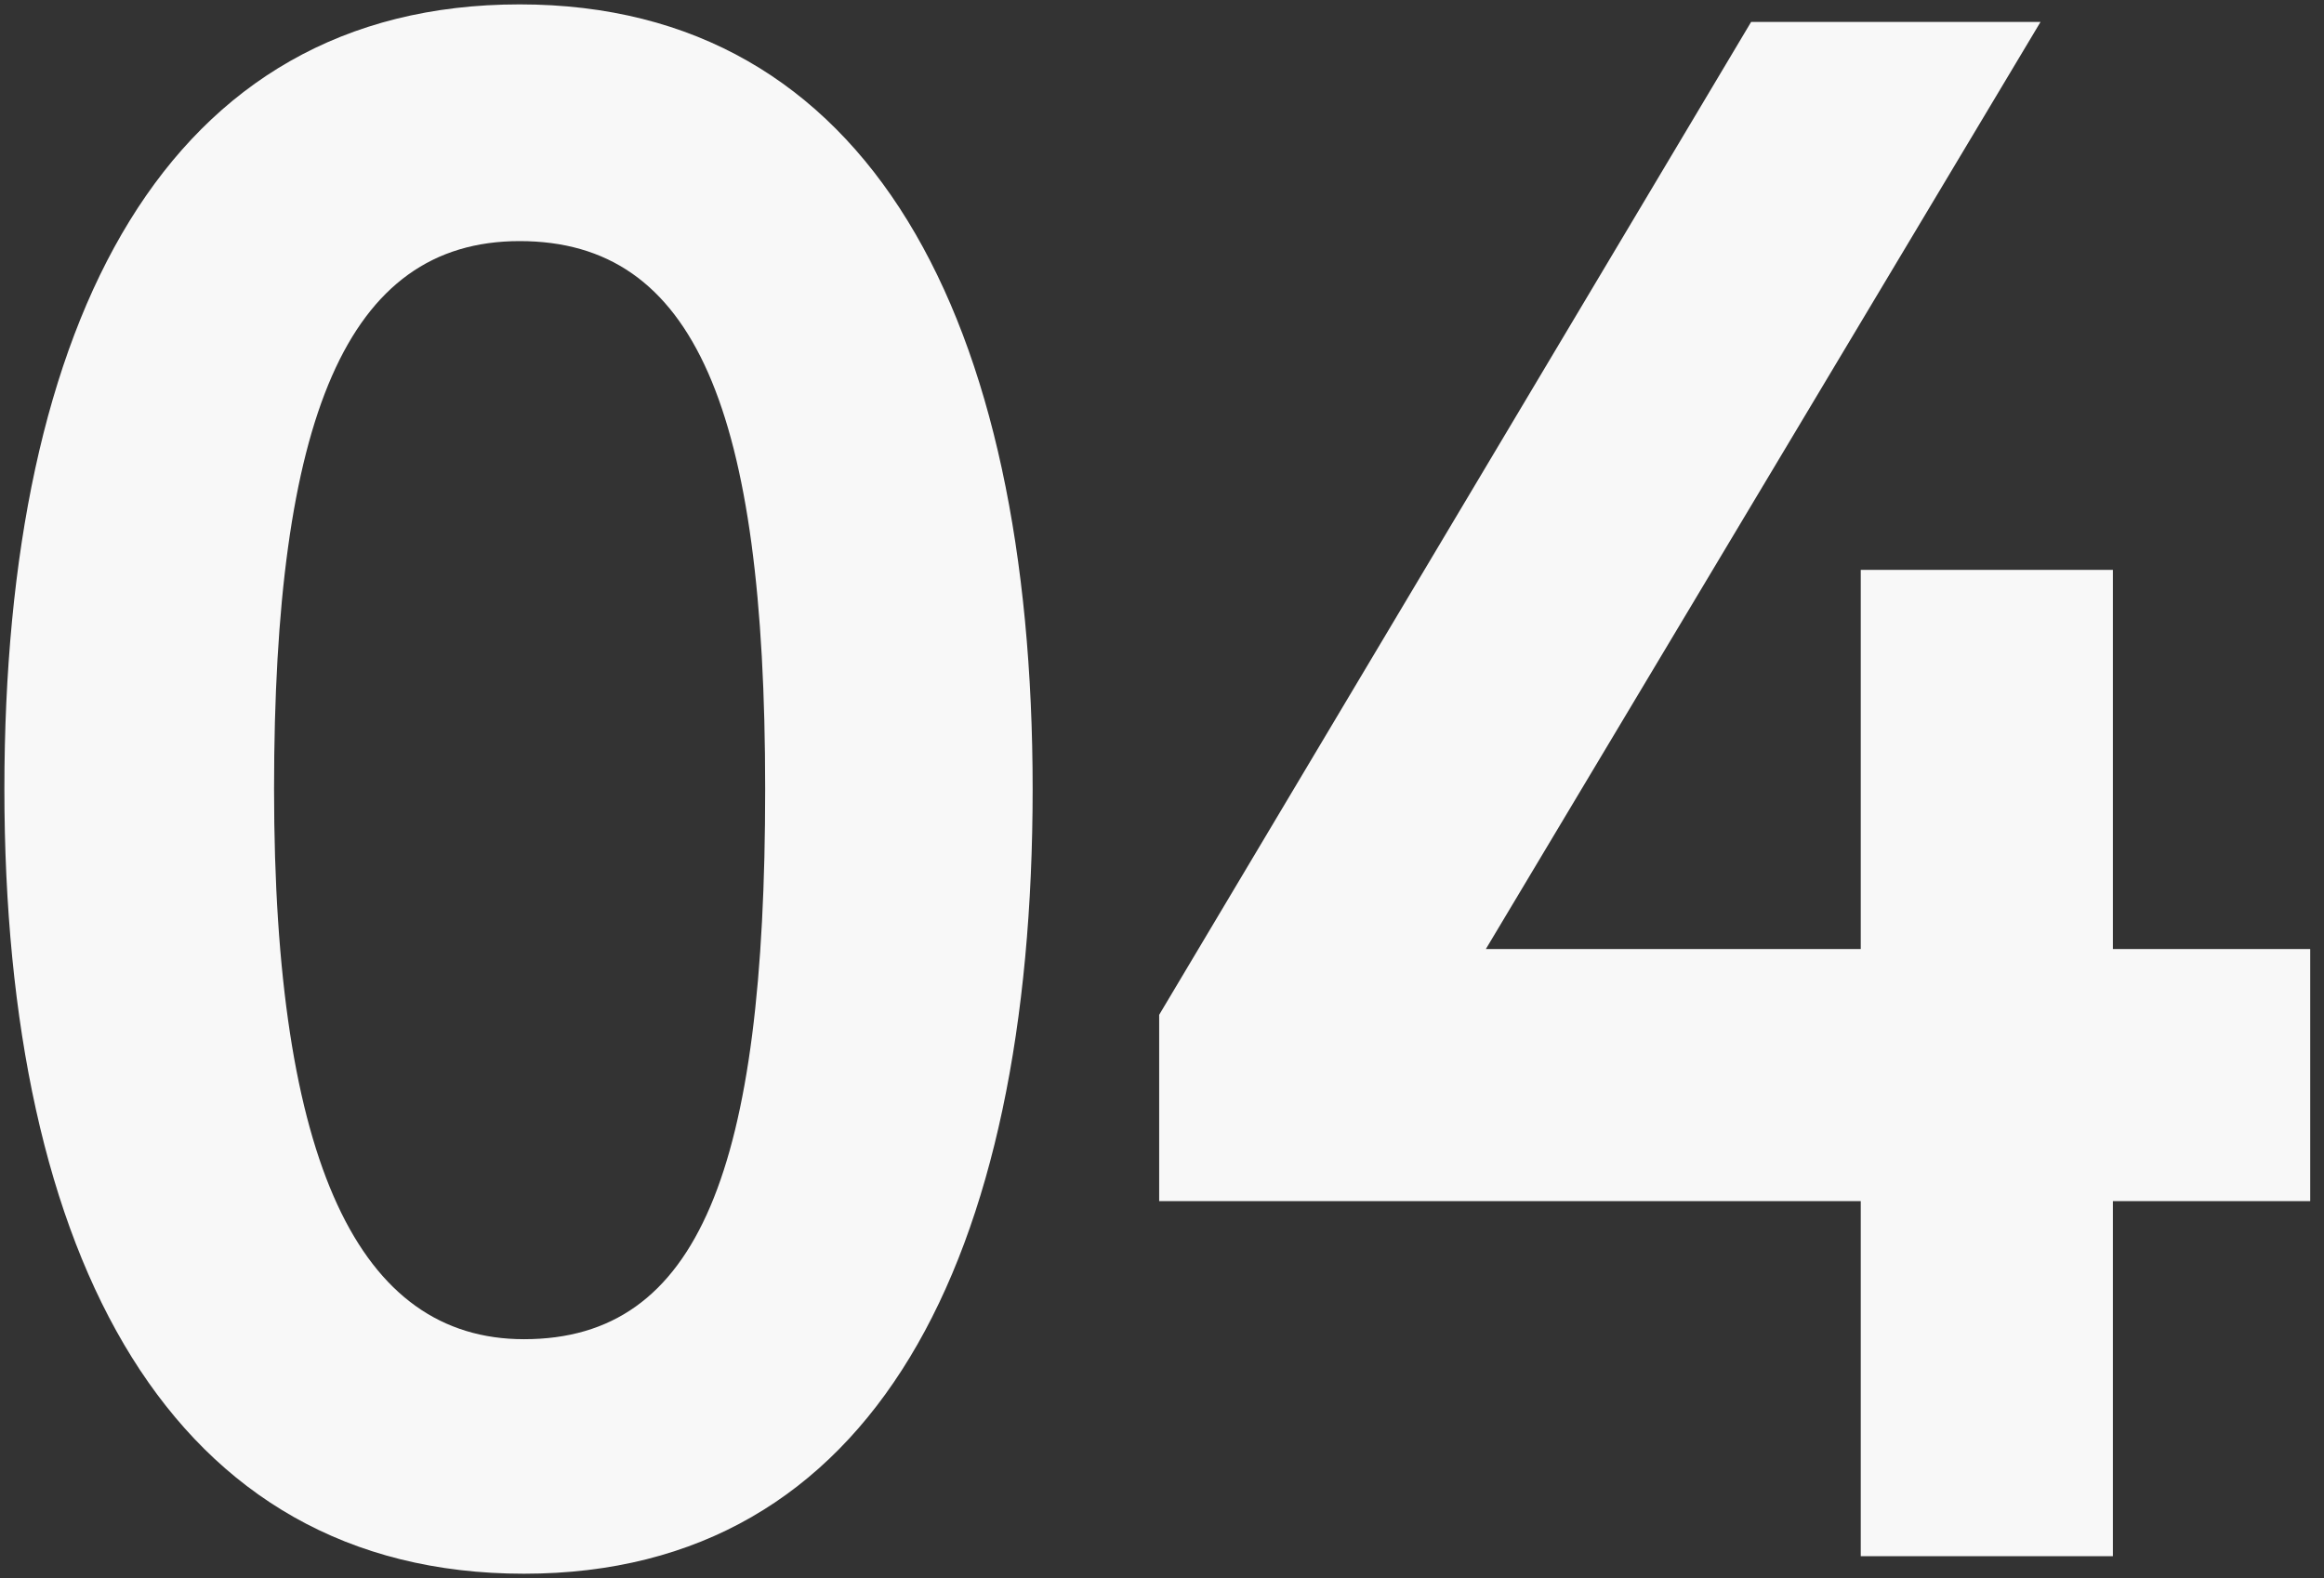
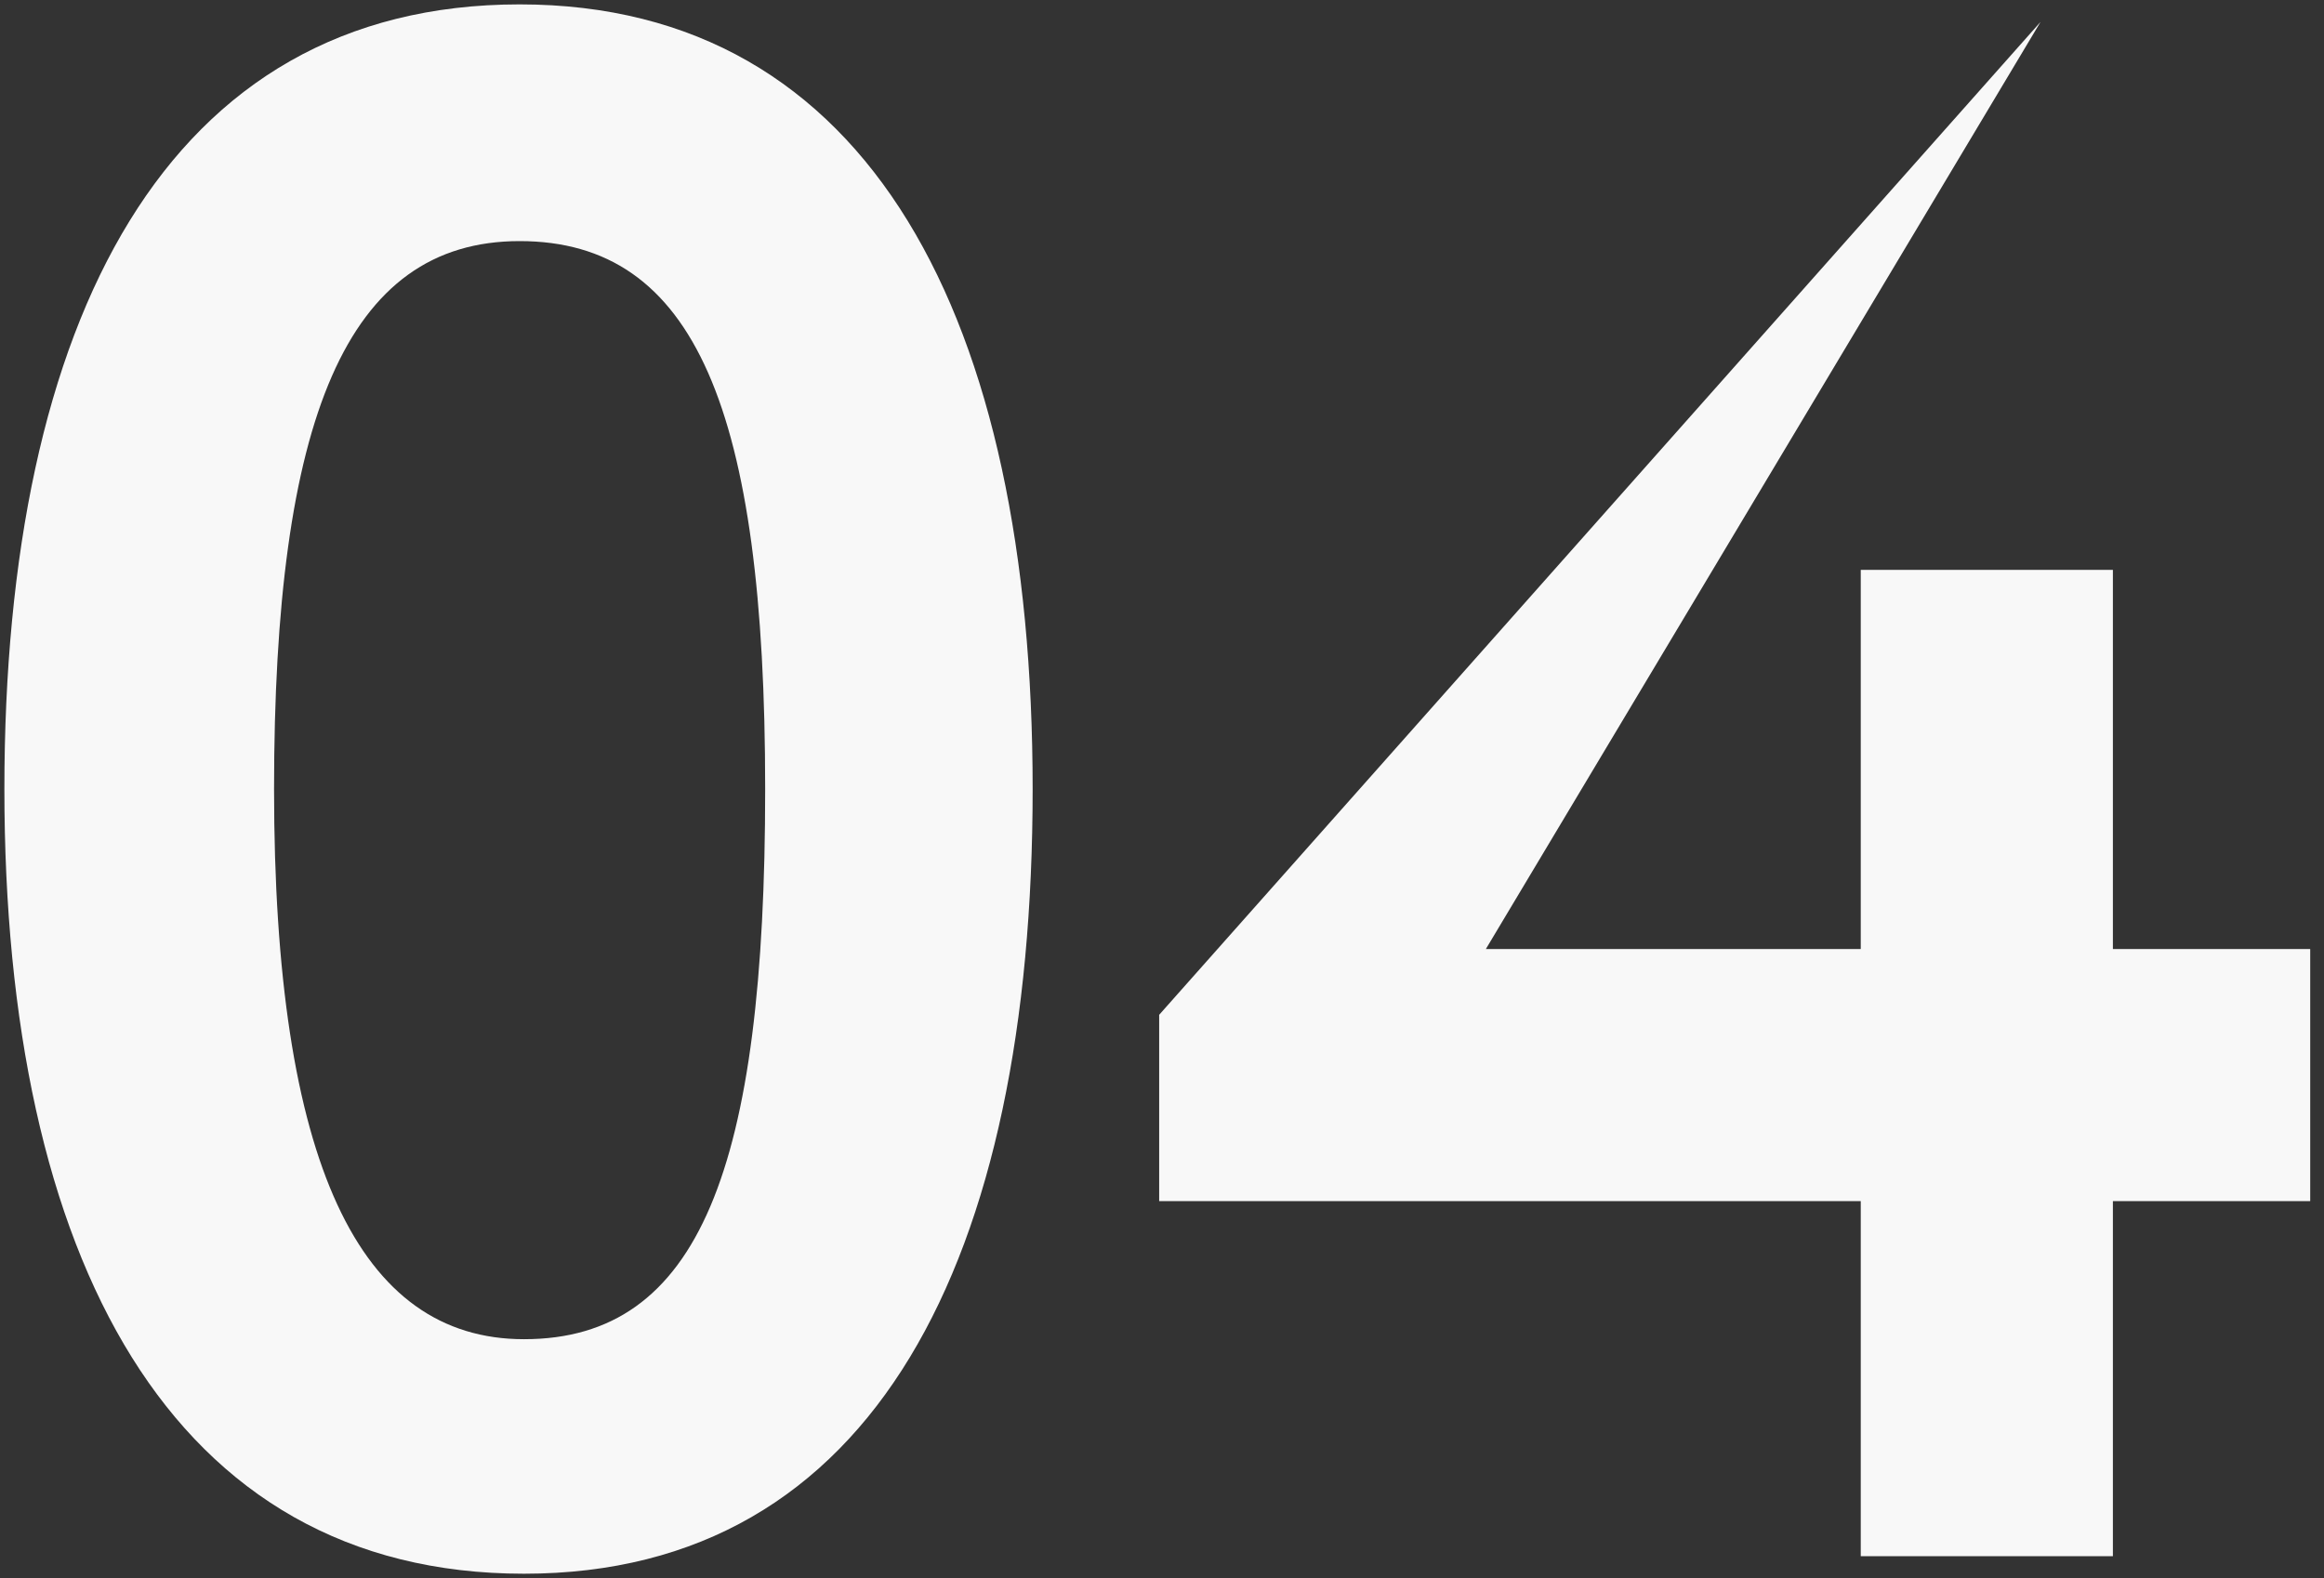
<svg xmlns="http://www.w3.org/2000/svg" width="106" height="72" viewBox="0 0 106 72" fill="none">
  <rect x="0" y="0" width="106" height="72" fill="#333333" stroke="none" />
-   <path d="M0.2 36C0.2 57.4 7.8 71.8 23.9 71.8C39.9 71.8 47.1 57.4 47.1 36C47.1 14.6 39.7 0.2 23.7 0.2C7.6 0.2 0.2 14.6 0.2 36ZM12.5 36C12.5 19.1 15.8 11 23.7 11C31.7 11 34.9 18.7 34.9 36C34.9 53.3 31.9 61.1 23.9 61.1C16.4 61.1 12.5 53.1 12.5 36ZM84.871 71H96.371V54.8H105.371V43.3H96.371V26H84.871V43.3H67.771L93.071 1H79.871L52.871 46.3V54.8H84.871V71Z" fill="#F8F8F8" />
+   <path d="M0.2 36C0.2 57.4 7.8 71.8 23.9 71.8C39.9 71.8 47.1 57.4 47.1 36C47.1 14.6 39.7 0.2 23.7 0.2C7.6 0.2 0.2 14.6 0.2 36ZM12.5 36C12.5 19.1 15.8 11 23.7 11C31.7 11 34.9 18.7 34.9 36C34.9 53.3 31.9 61.1 23.9 61.1C16.4 61.1 12.5 53.1 12.5 36ZM84.871 71H96.371V54.8H105.371V43.3H96.371V26H84.871V43.3H67.771L93.071 1L52.871 46.3V54.8H84.871V71Z" fill="#F8F8F8" />
</svg>